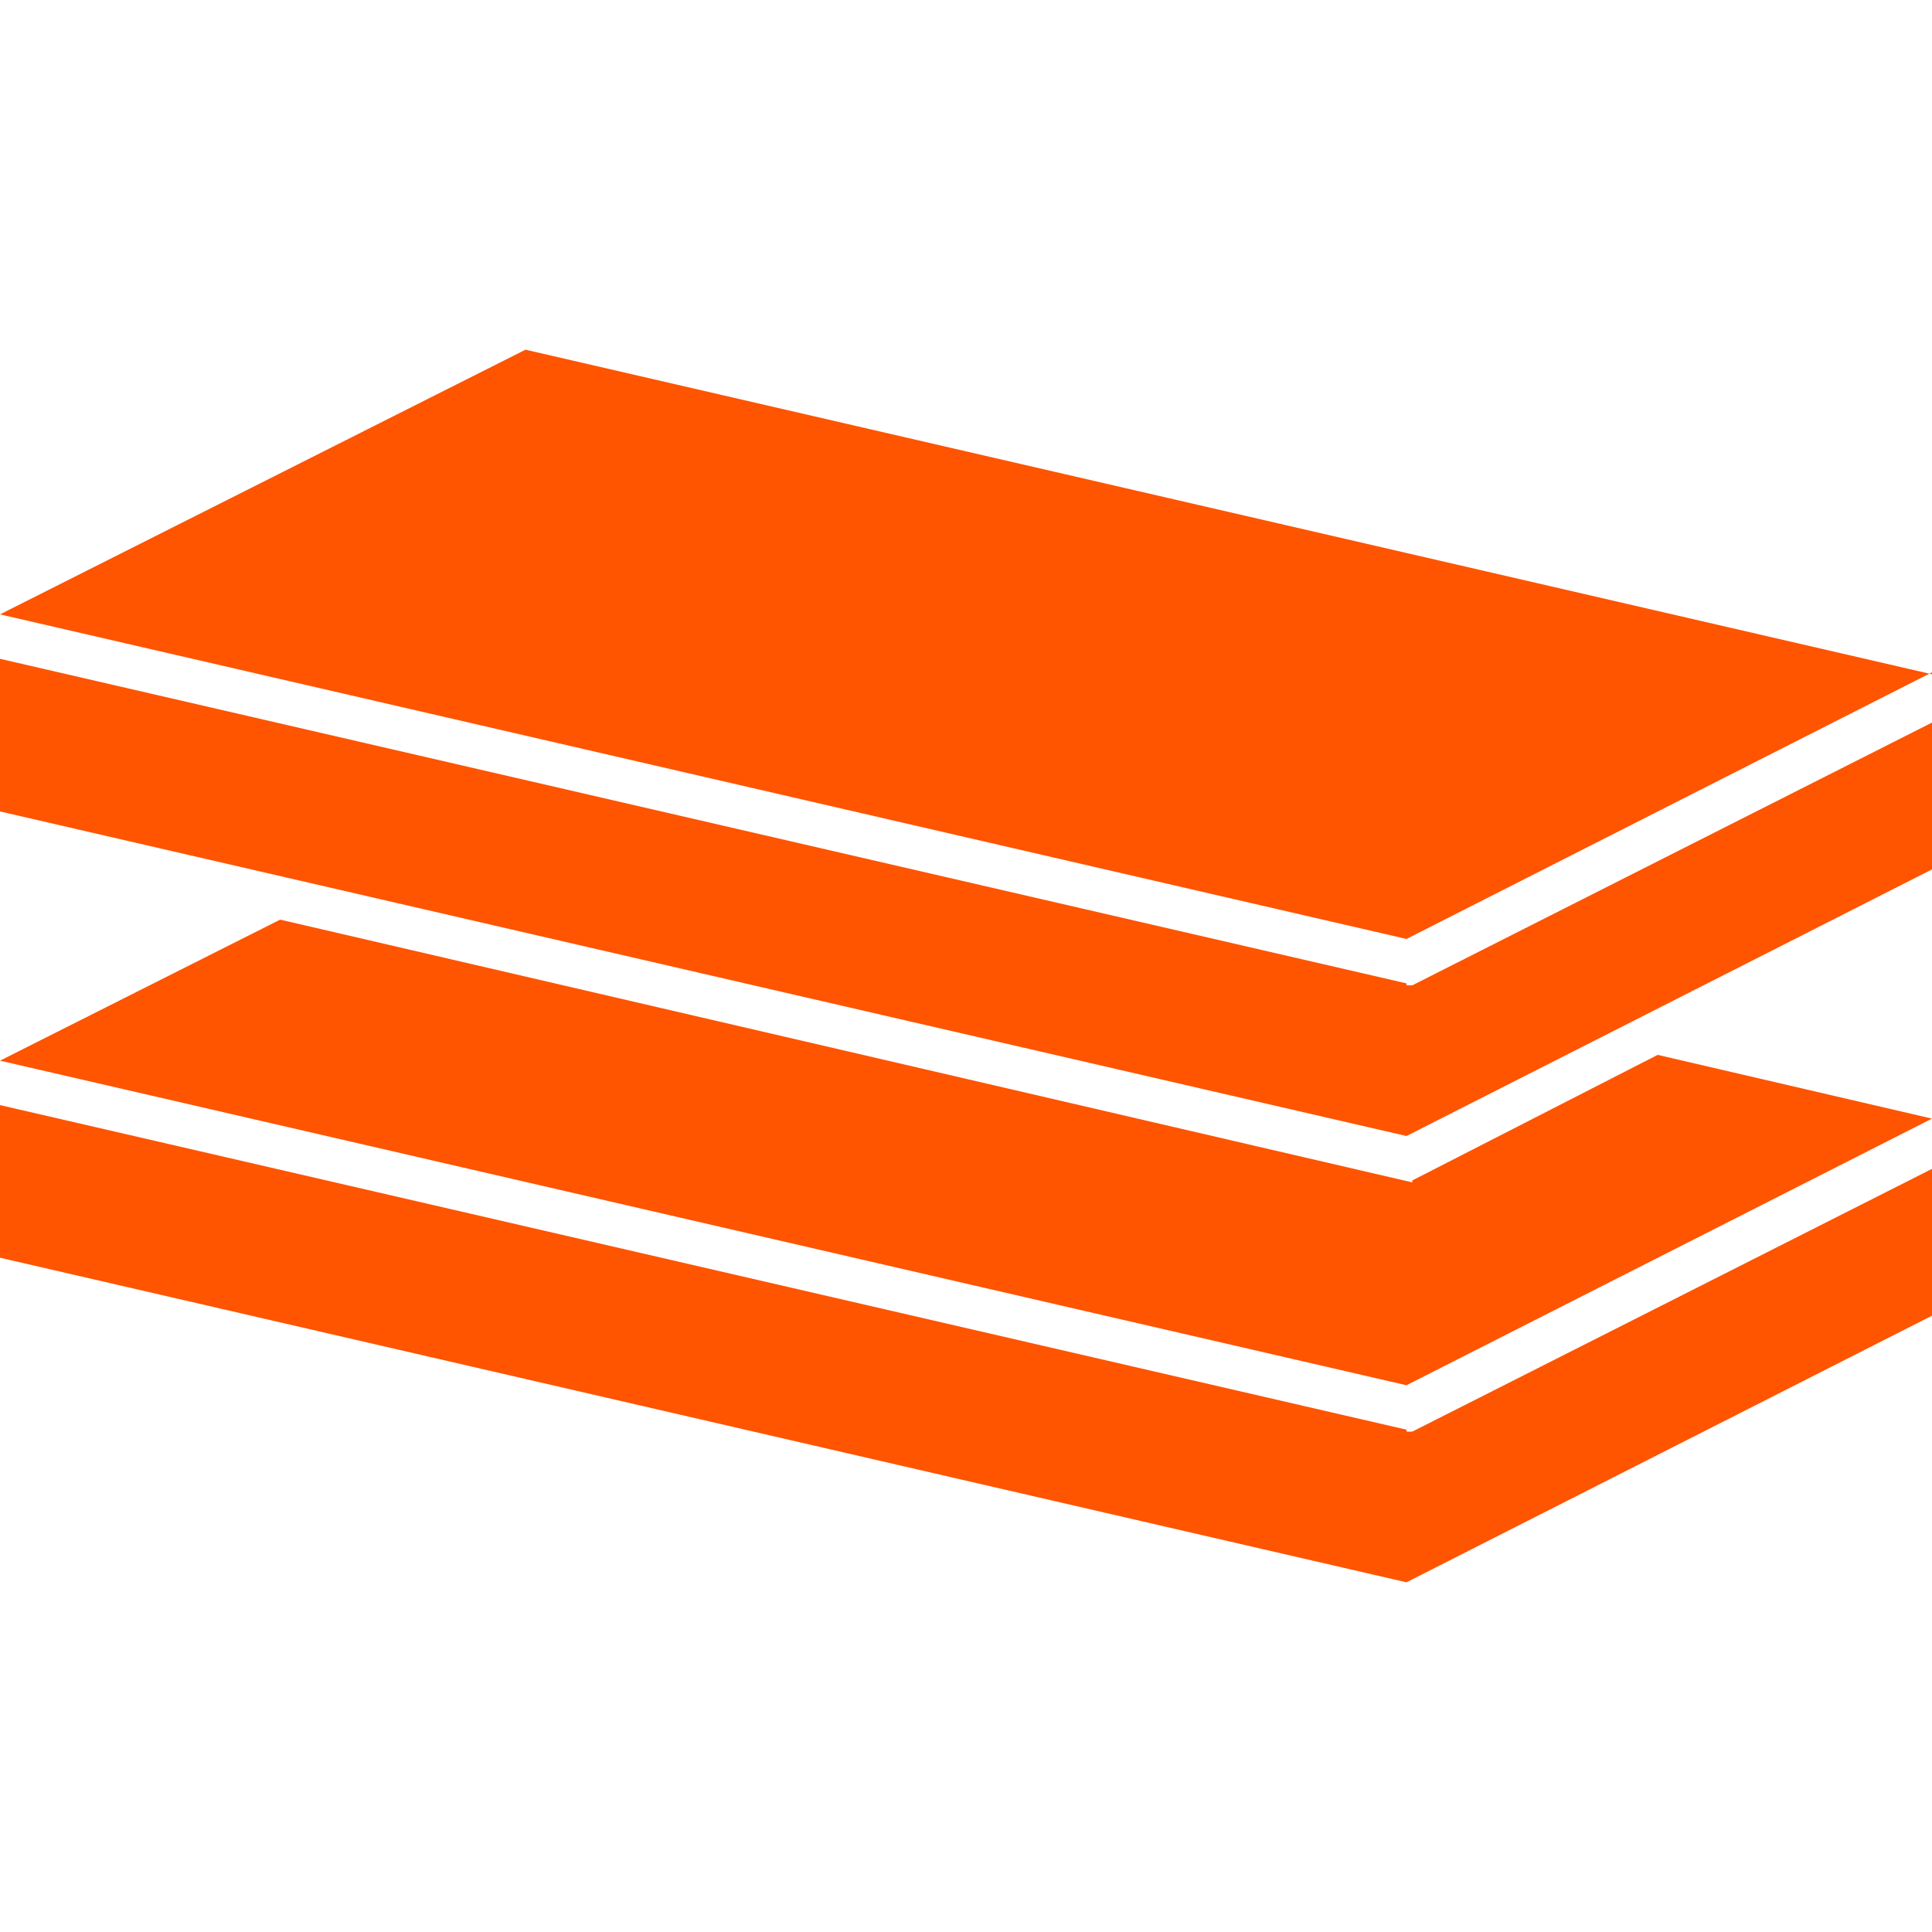
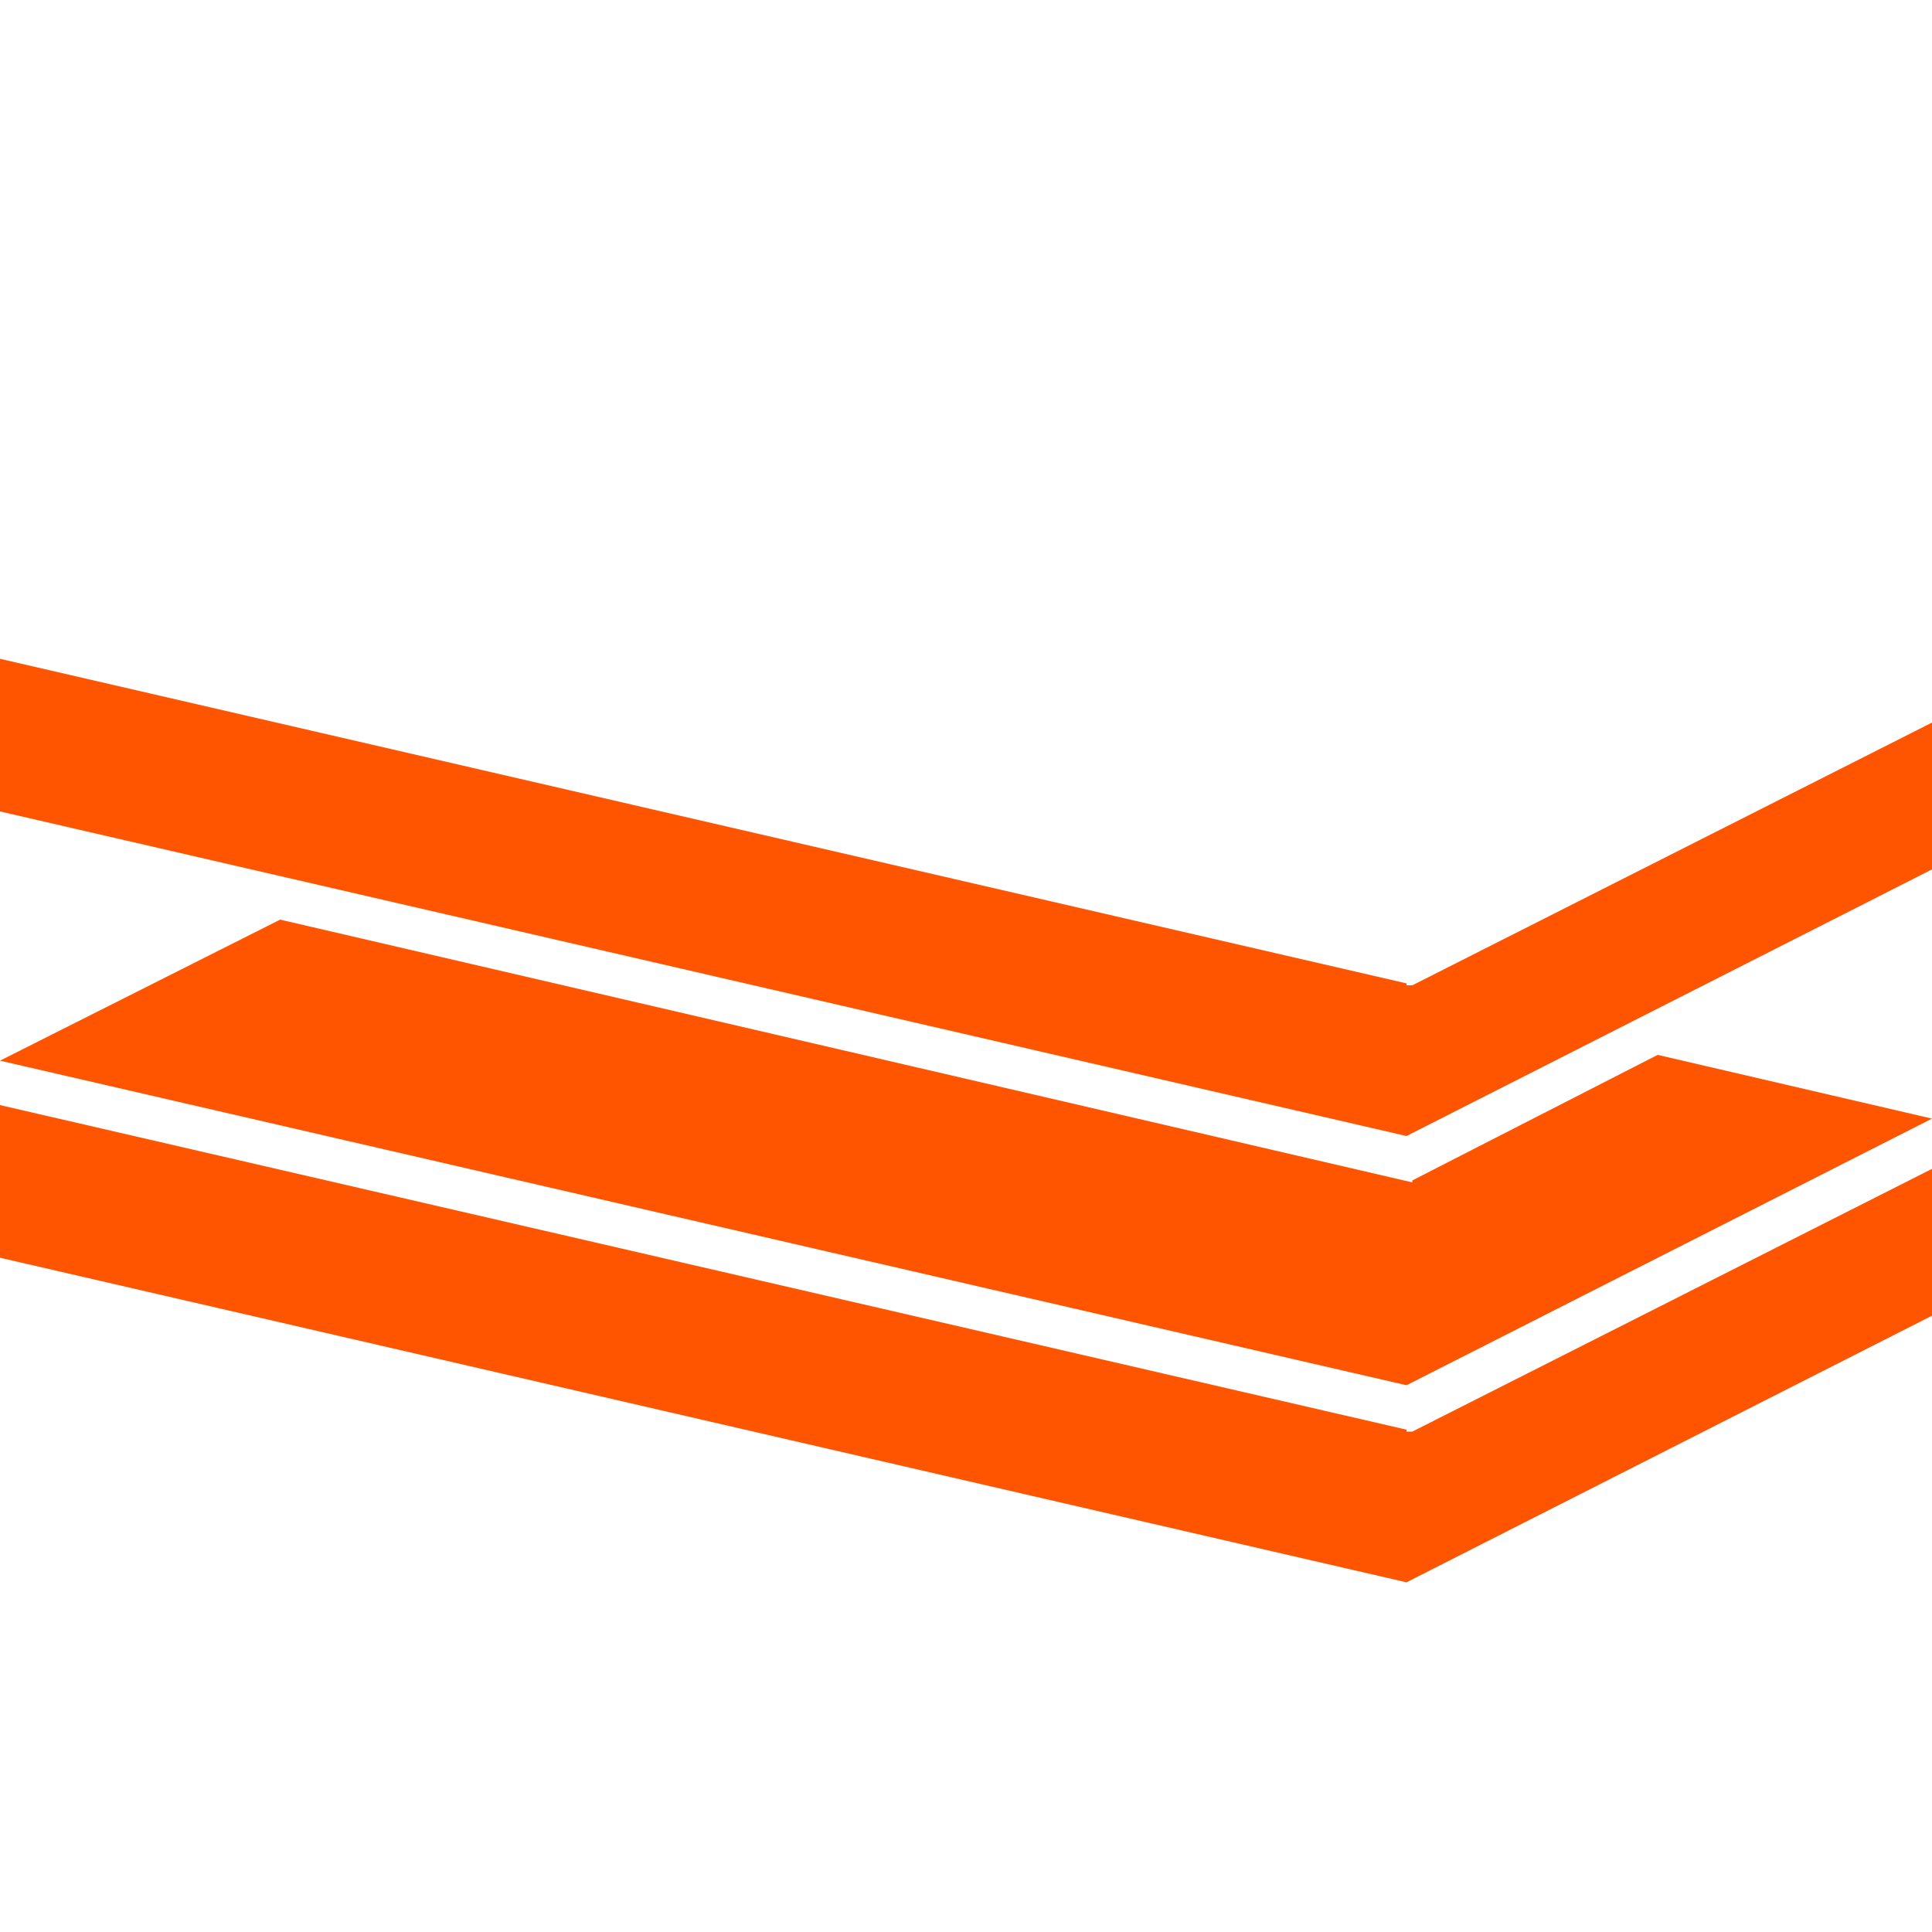
<svg xmlns="http://www.w3.org/2000/svg" id="Icon" version="1.1" viewBox="0 0 100 100">
  <defs>
    <style>
      .st0 {
        fill: #ff5400;
      }
    </style>
  </defs>
  <g>
-     <path class="st0" d="M100,34.9l-40.3-9.3-32.5-7.5L0,31.8l72.8,16.8,27.2-13.8Z" />
    <path class="st0" d="M72.8,50.9L0,34.1v7.9l72.8,16.8,27.2-13.8v-7.6l-26.9,13.6h-.3Z" />
  </g>
  <path class="st0" d="M72.8,74L0,57.2v7.9l72.8,16.8,27.2-13.8v-7.6l-26.9,13.6h-.3Z" />
  <path class="st0" d="M73.1,61.2l-58.6-13.6L0,54.9l72.8,16.8,27.2-13.8-14.2-3.3-12.7,6.5Z" />
</svg>